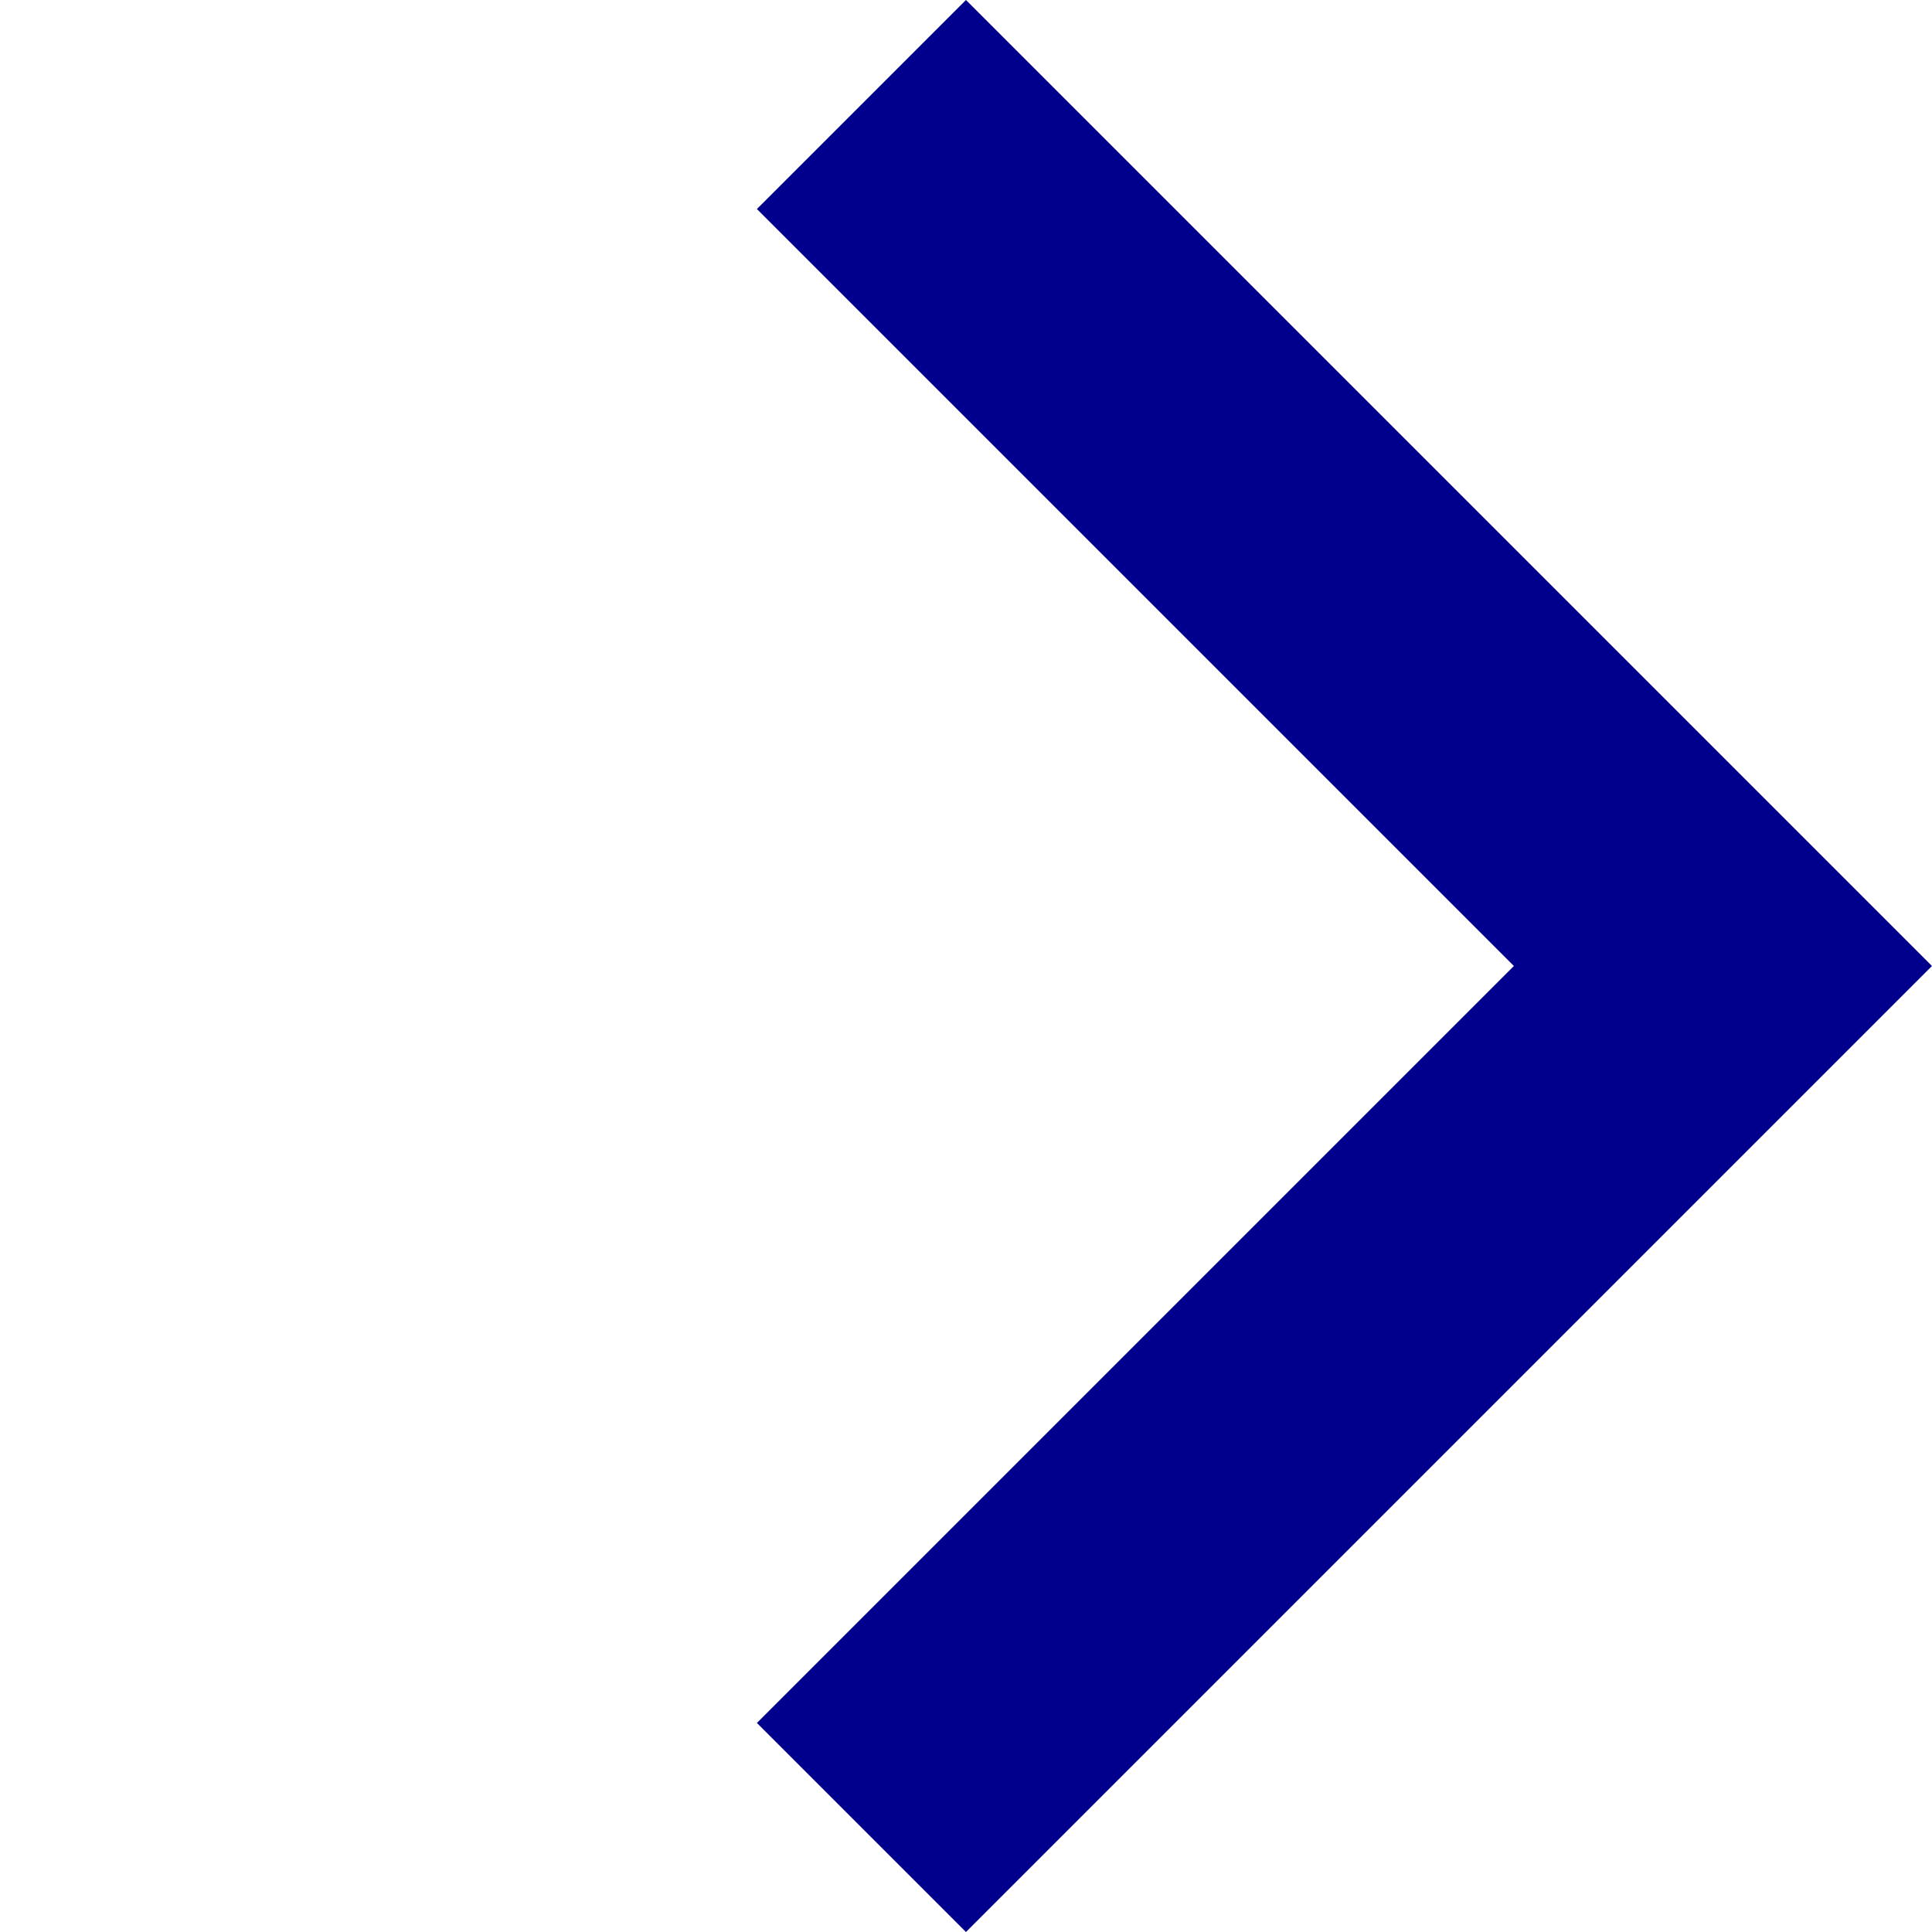
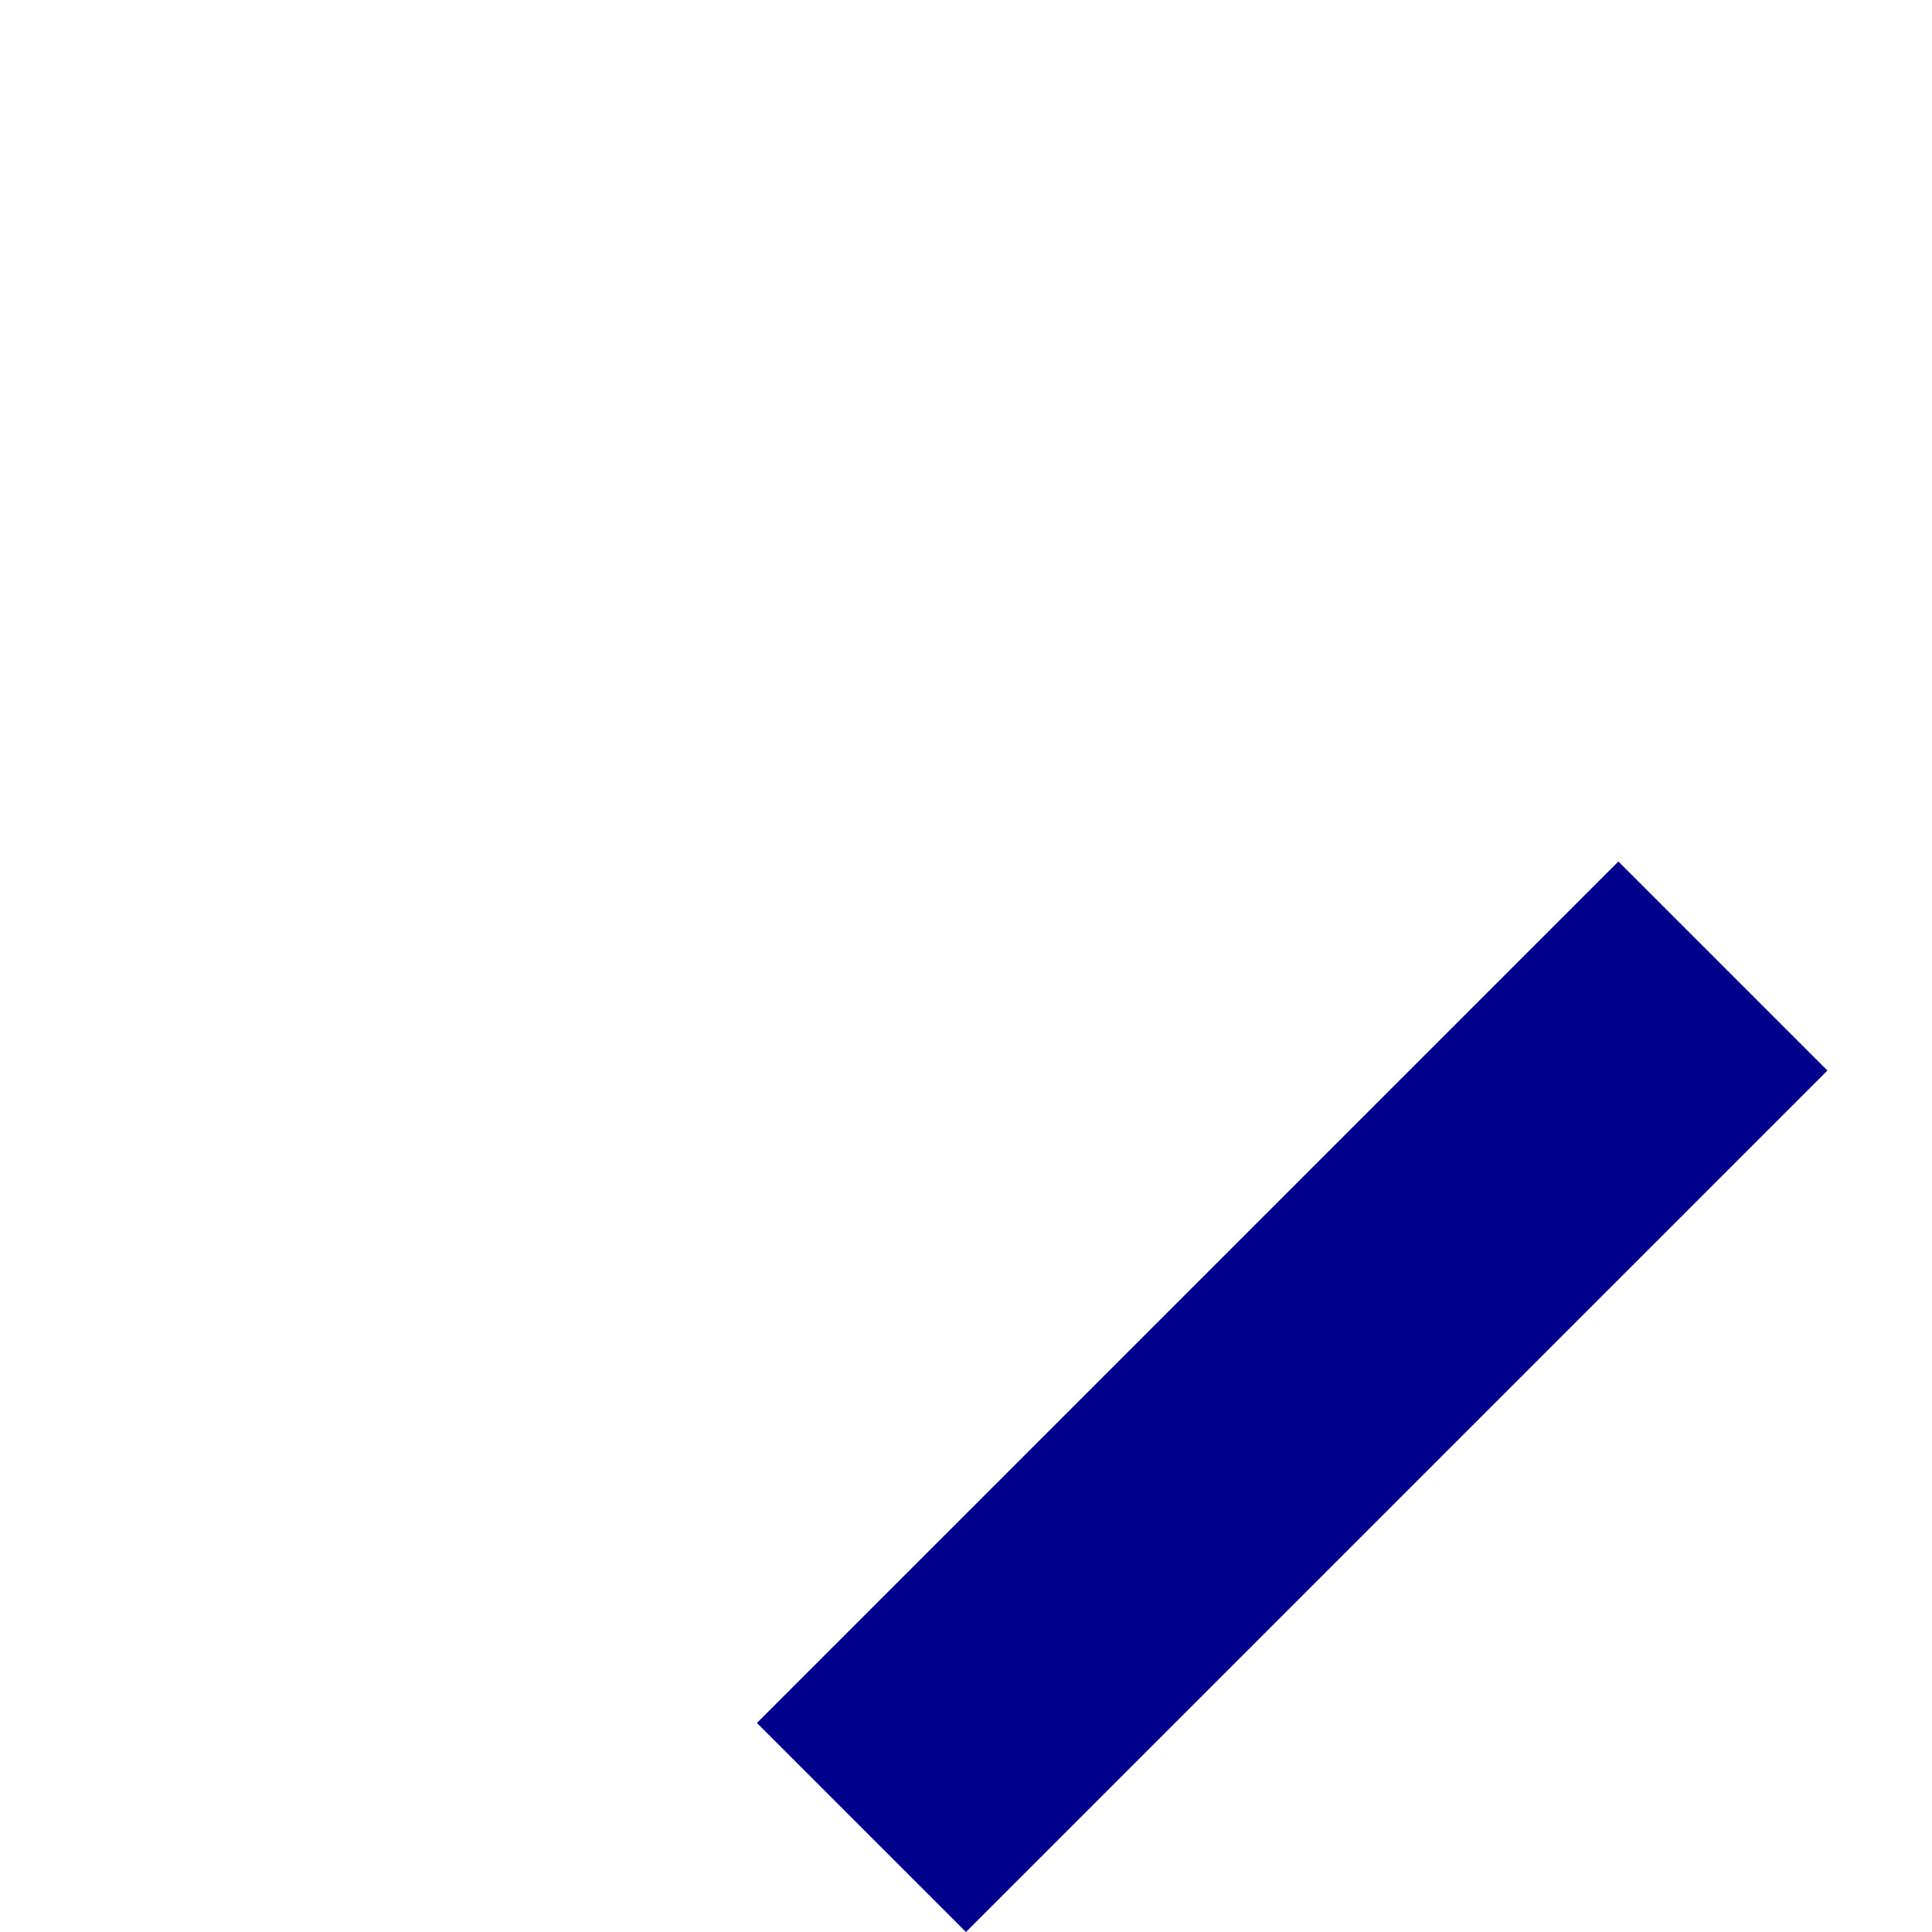
<svg xmlns="http://www.w3.org/2000/svg" width="13.07" height="13.07" viewBox="0 0 13.07 13.07">
-   <path id="Path_5278" data-name="Path 5278" d="M49,36v8.242h8.242" transform="translate(15.02 72.467) rotate(-135)" fill="none" stroke="#00008C" stroke-miterlimit="10" stroke-width="2" />
+   <path id="Path_5278" data-name="Path 5278" d="M49,36v8.242" transform="translate(15.02 72.467) rotate(-135)" fill="none" stroke="#00008C" stroke-miterlimit="10" stroke-width="2" />
</svg>